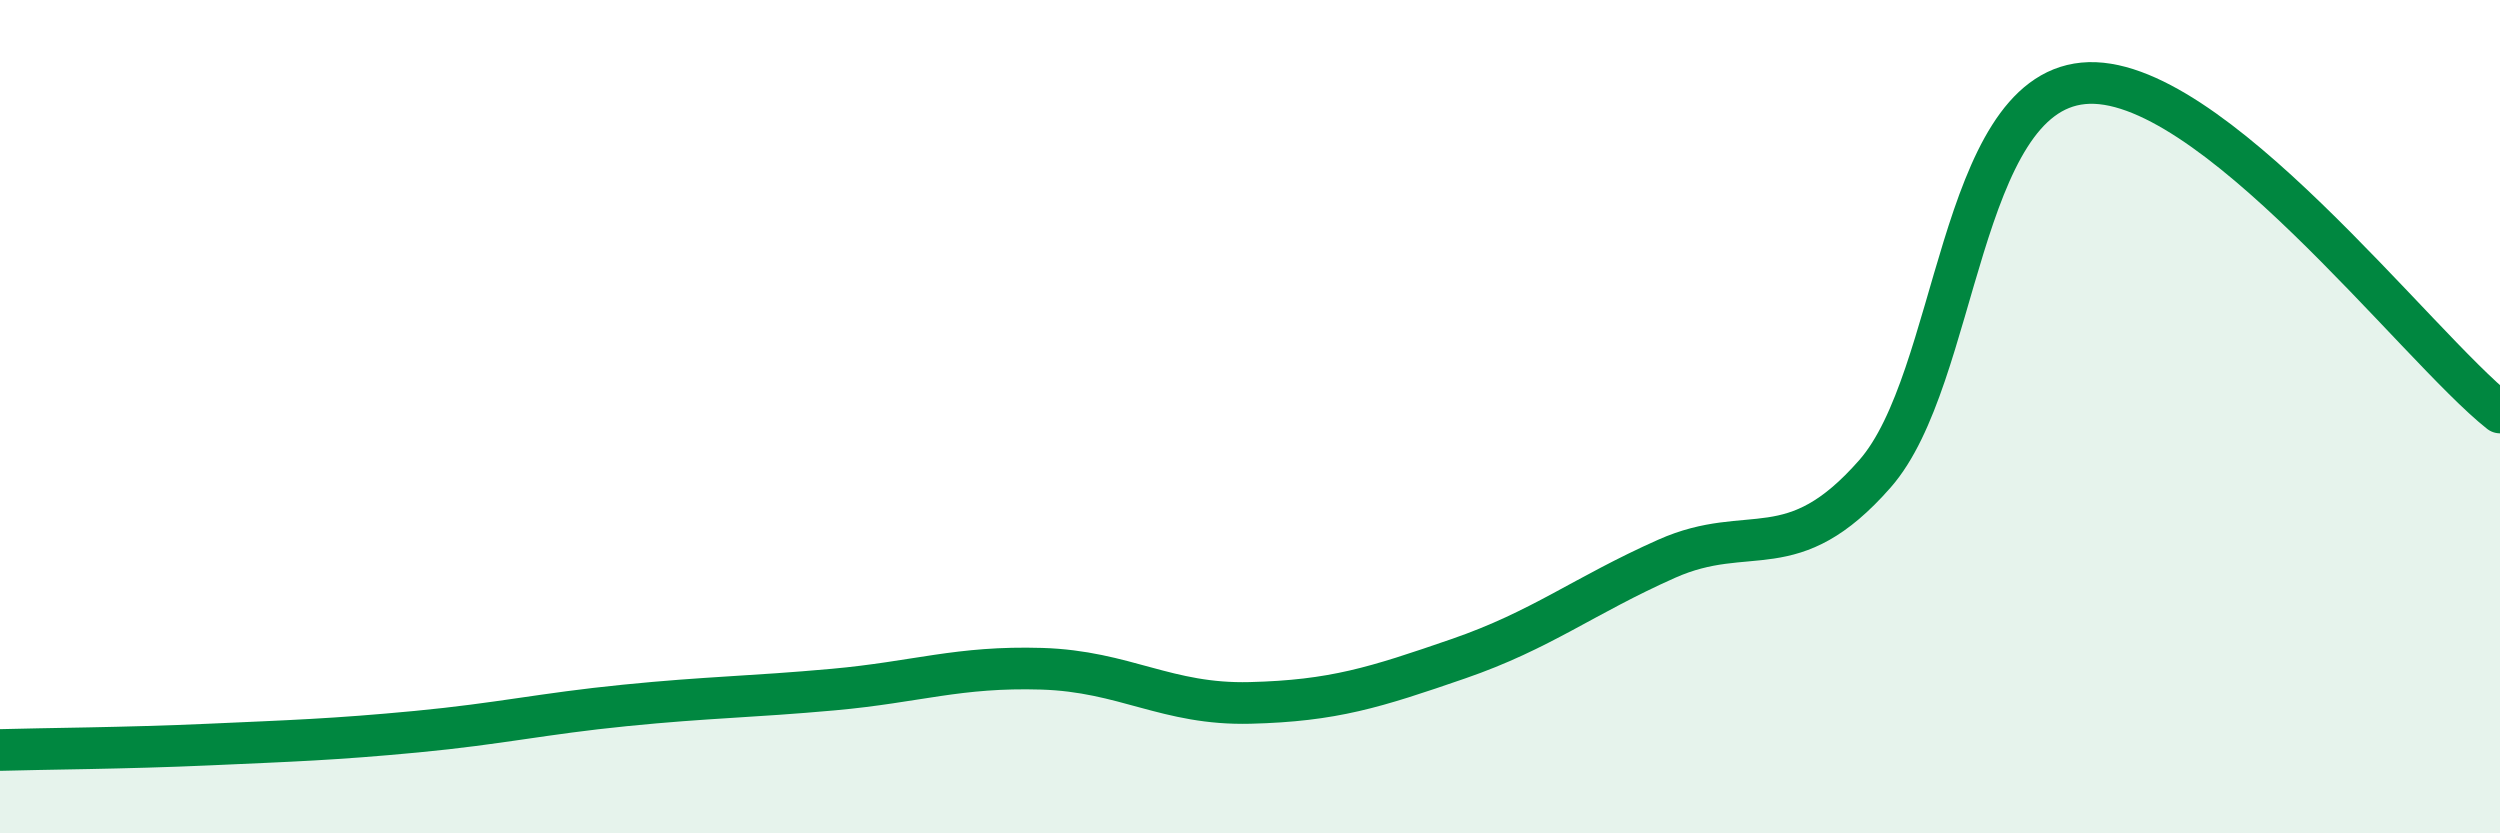
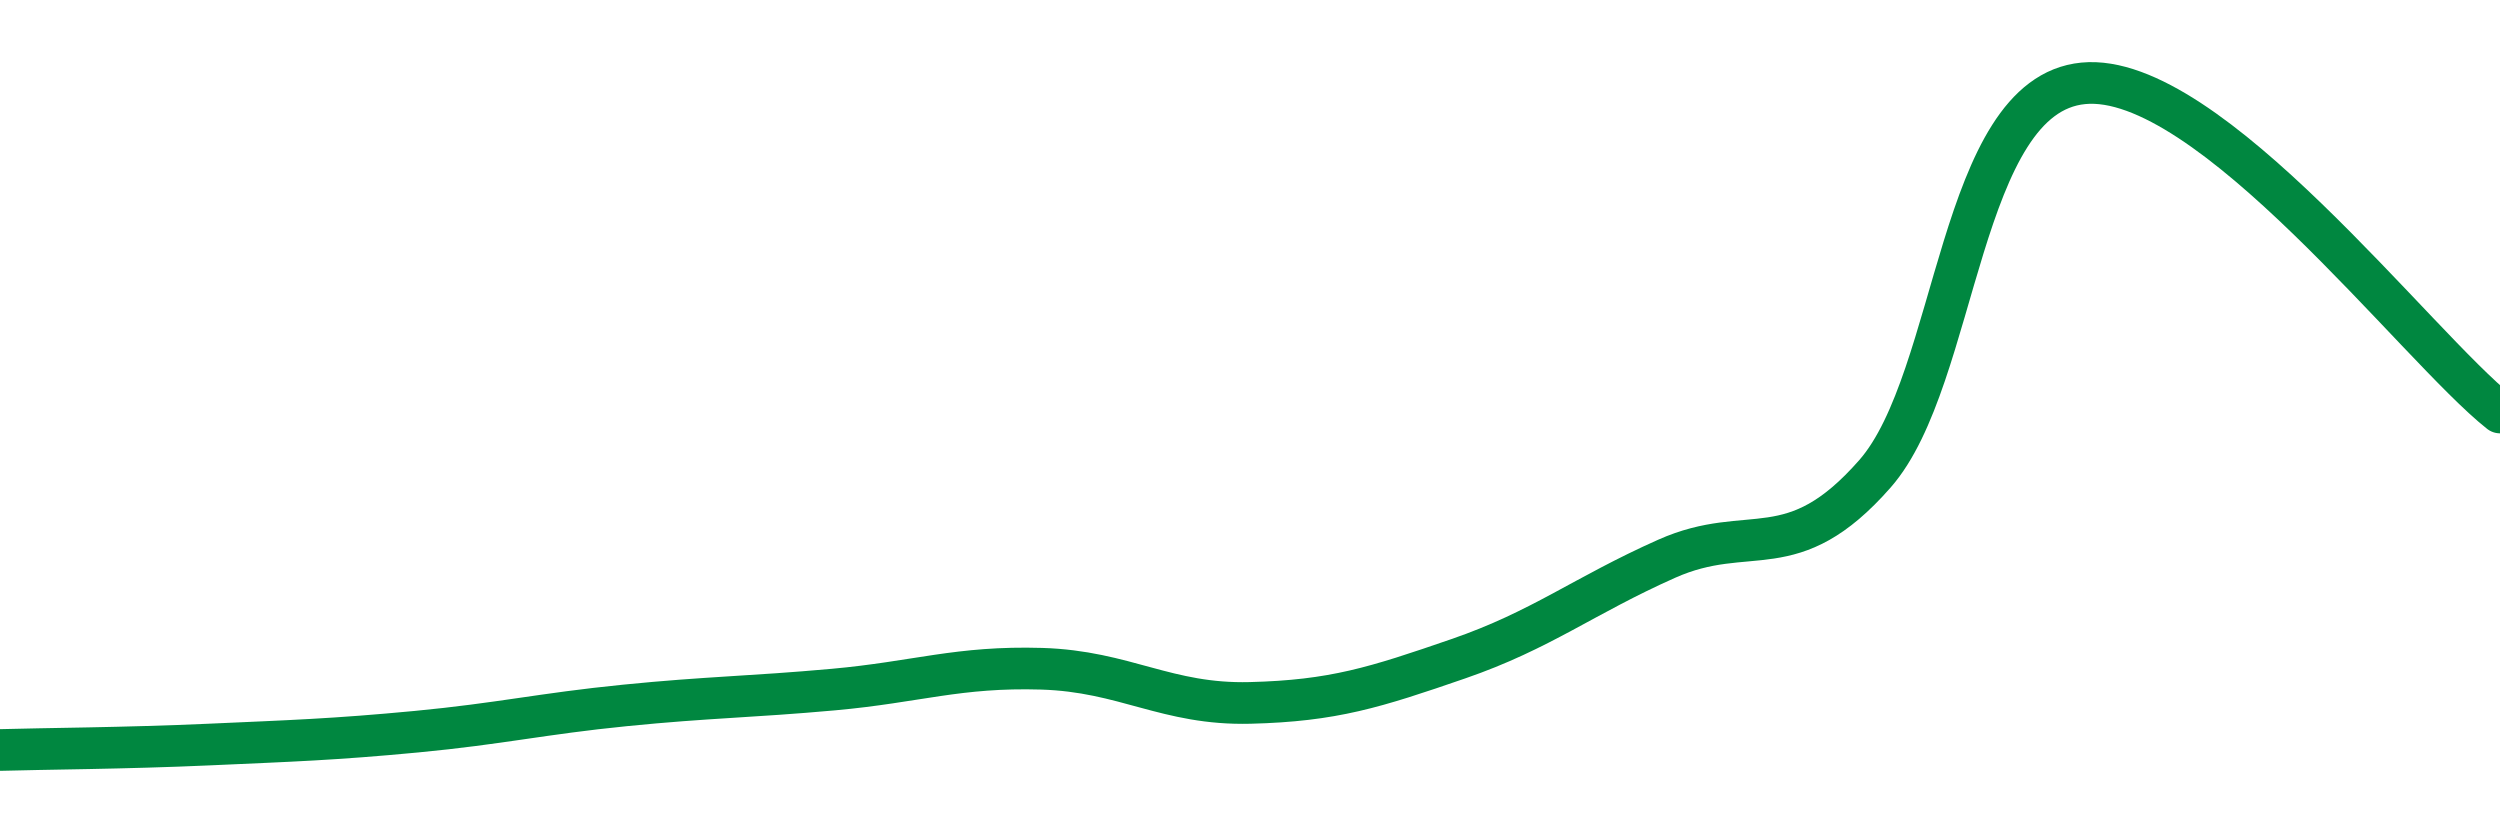
<svg xmlns="http://www.w3.org/2000/svg" width="60" height="20" viewBox="0 0 60 20">
-   <path d="M 0,18 C 1,17.97 3,17.96 5,17.87 C 7,17.78 8,17.75 10,17.56 C 12,17.37 13,17.13 15,16.93 C 17,16.73 18,16.73 20,16.55 C 22,16.37 23,15.99 25,16.05 C 27,16.11 28,16.92 30,16.87 C 32,16.82 33,16.5 35,15.81 C 37,15.12 38,14.3 40,13.41 C 42,12.52 43,13.65 45,11.37 C 47,9.09 47,2.29 50,2 C 53,1.71 58,8.32 60,9.9L60 20L0 20Z" fill="#008740" opacity="0.1" stroke-linecap="round" stroke-linejoin="round" />
  <path d="M 0,18 C 1,17.97 3,17.96 5,17.87 C 7,17.78 8,17.75 10,17.56 C 12,17.37 13,17.13 15,16.93 C 17,16.73 18,16.73 20,16.55 C 22,16.37 23,15.99 25,16.05 C 27,16.11 28,16.92 30,16.87 C 32,16.82 33,16.5 35,15.81 C 37,15.12 38,14.3 40,13.41 C 42,12.52 43,13.65 45,11.37 C 47,9.09 47,2.29 50,2 C 53,1.71 58,8.32 60,9.9" stroke="#008740" stroke-width="1" fill="none" stroke-linecap="round" stroke-linejoin="round" />
</svg>